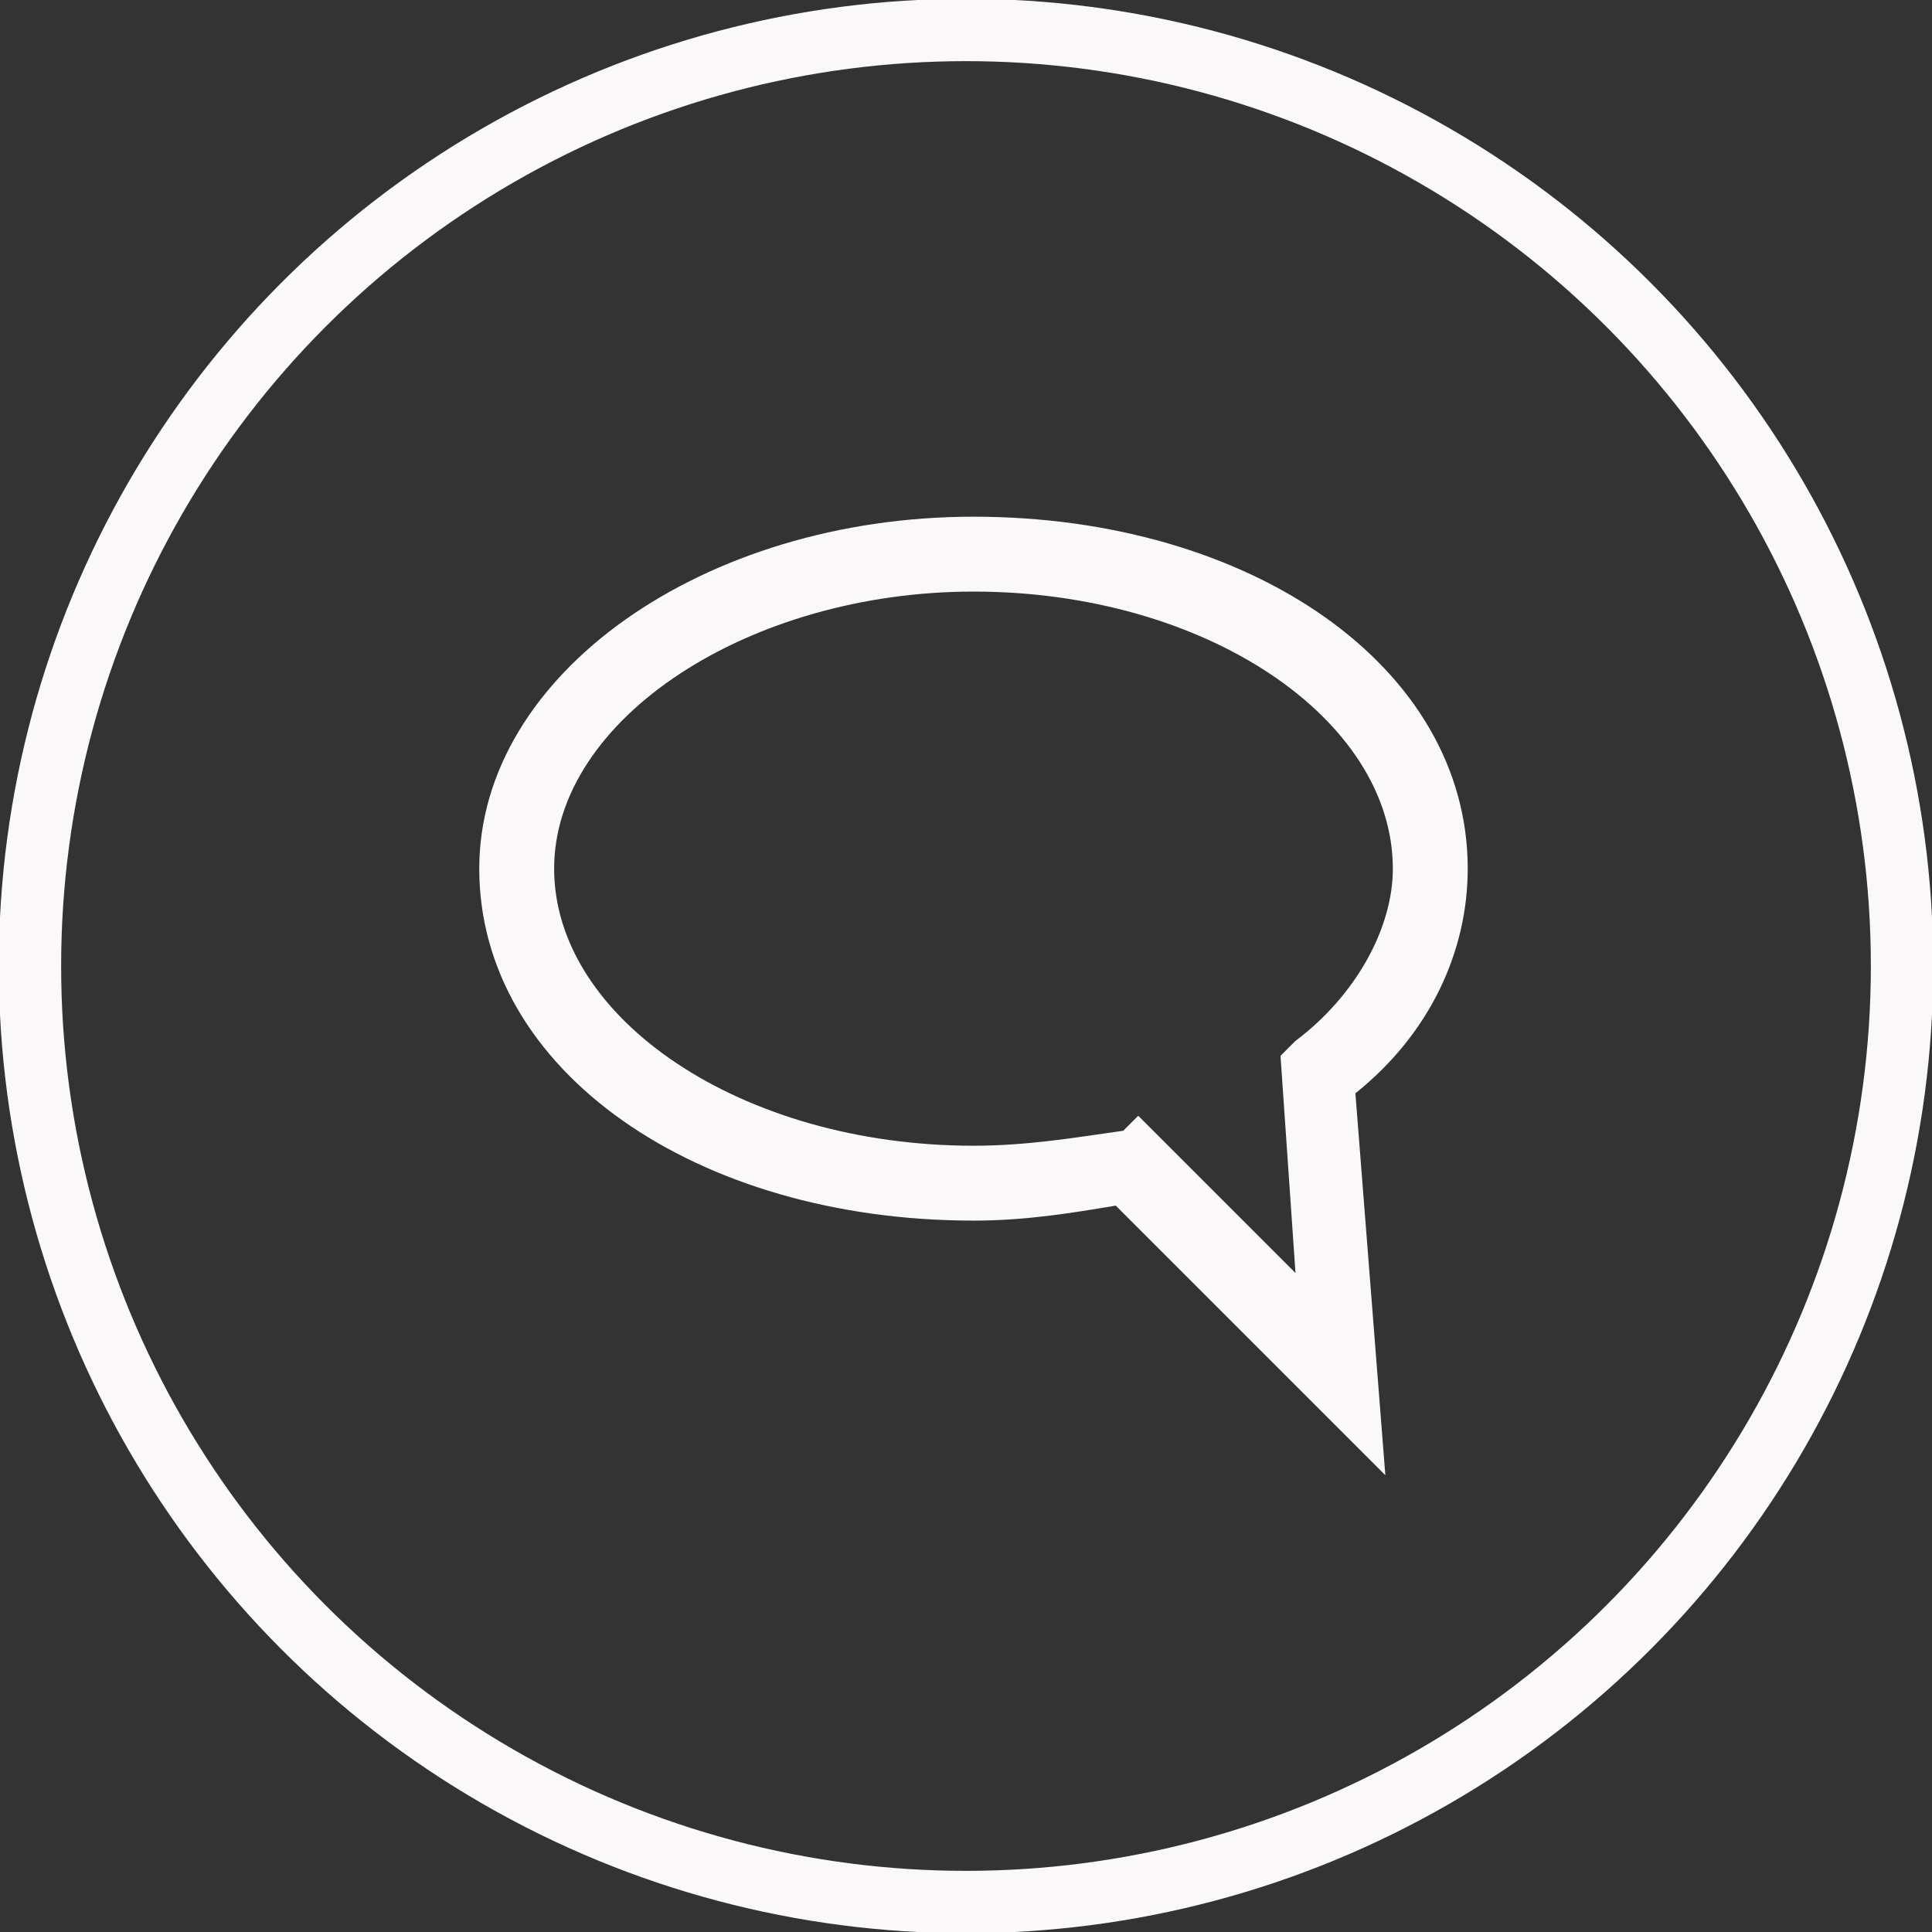
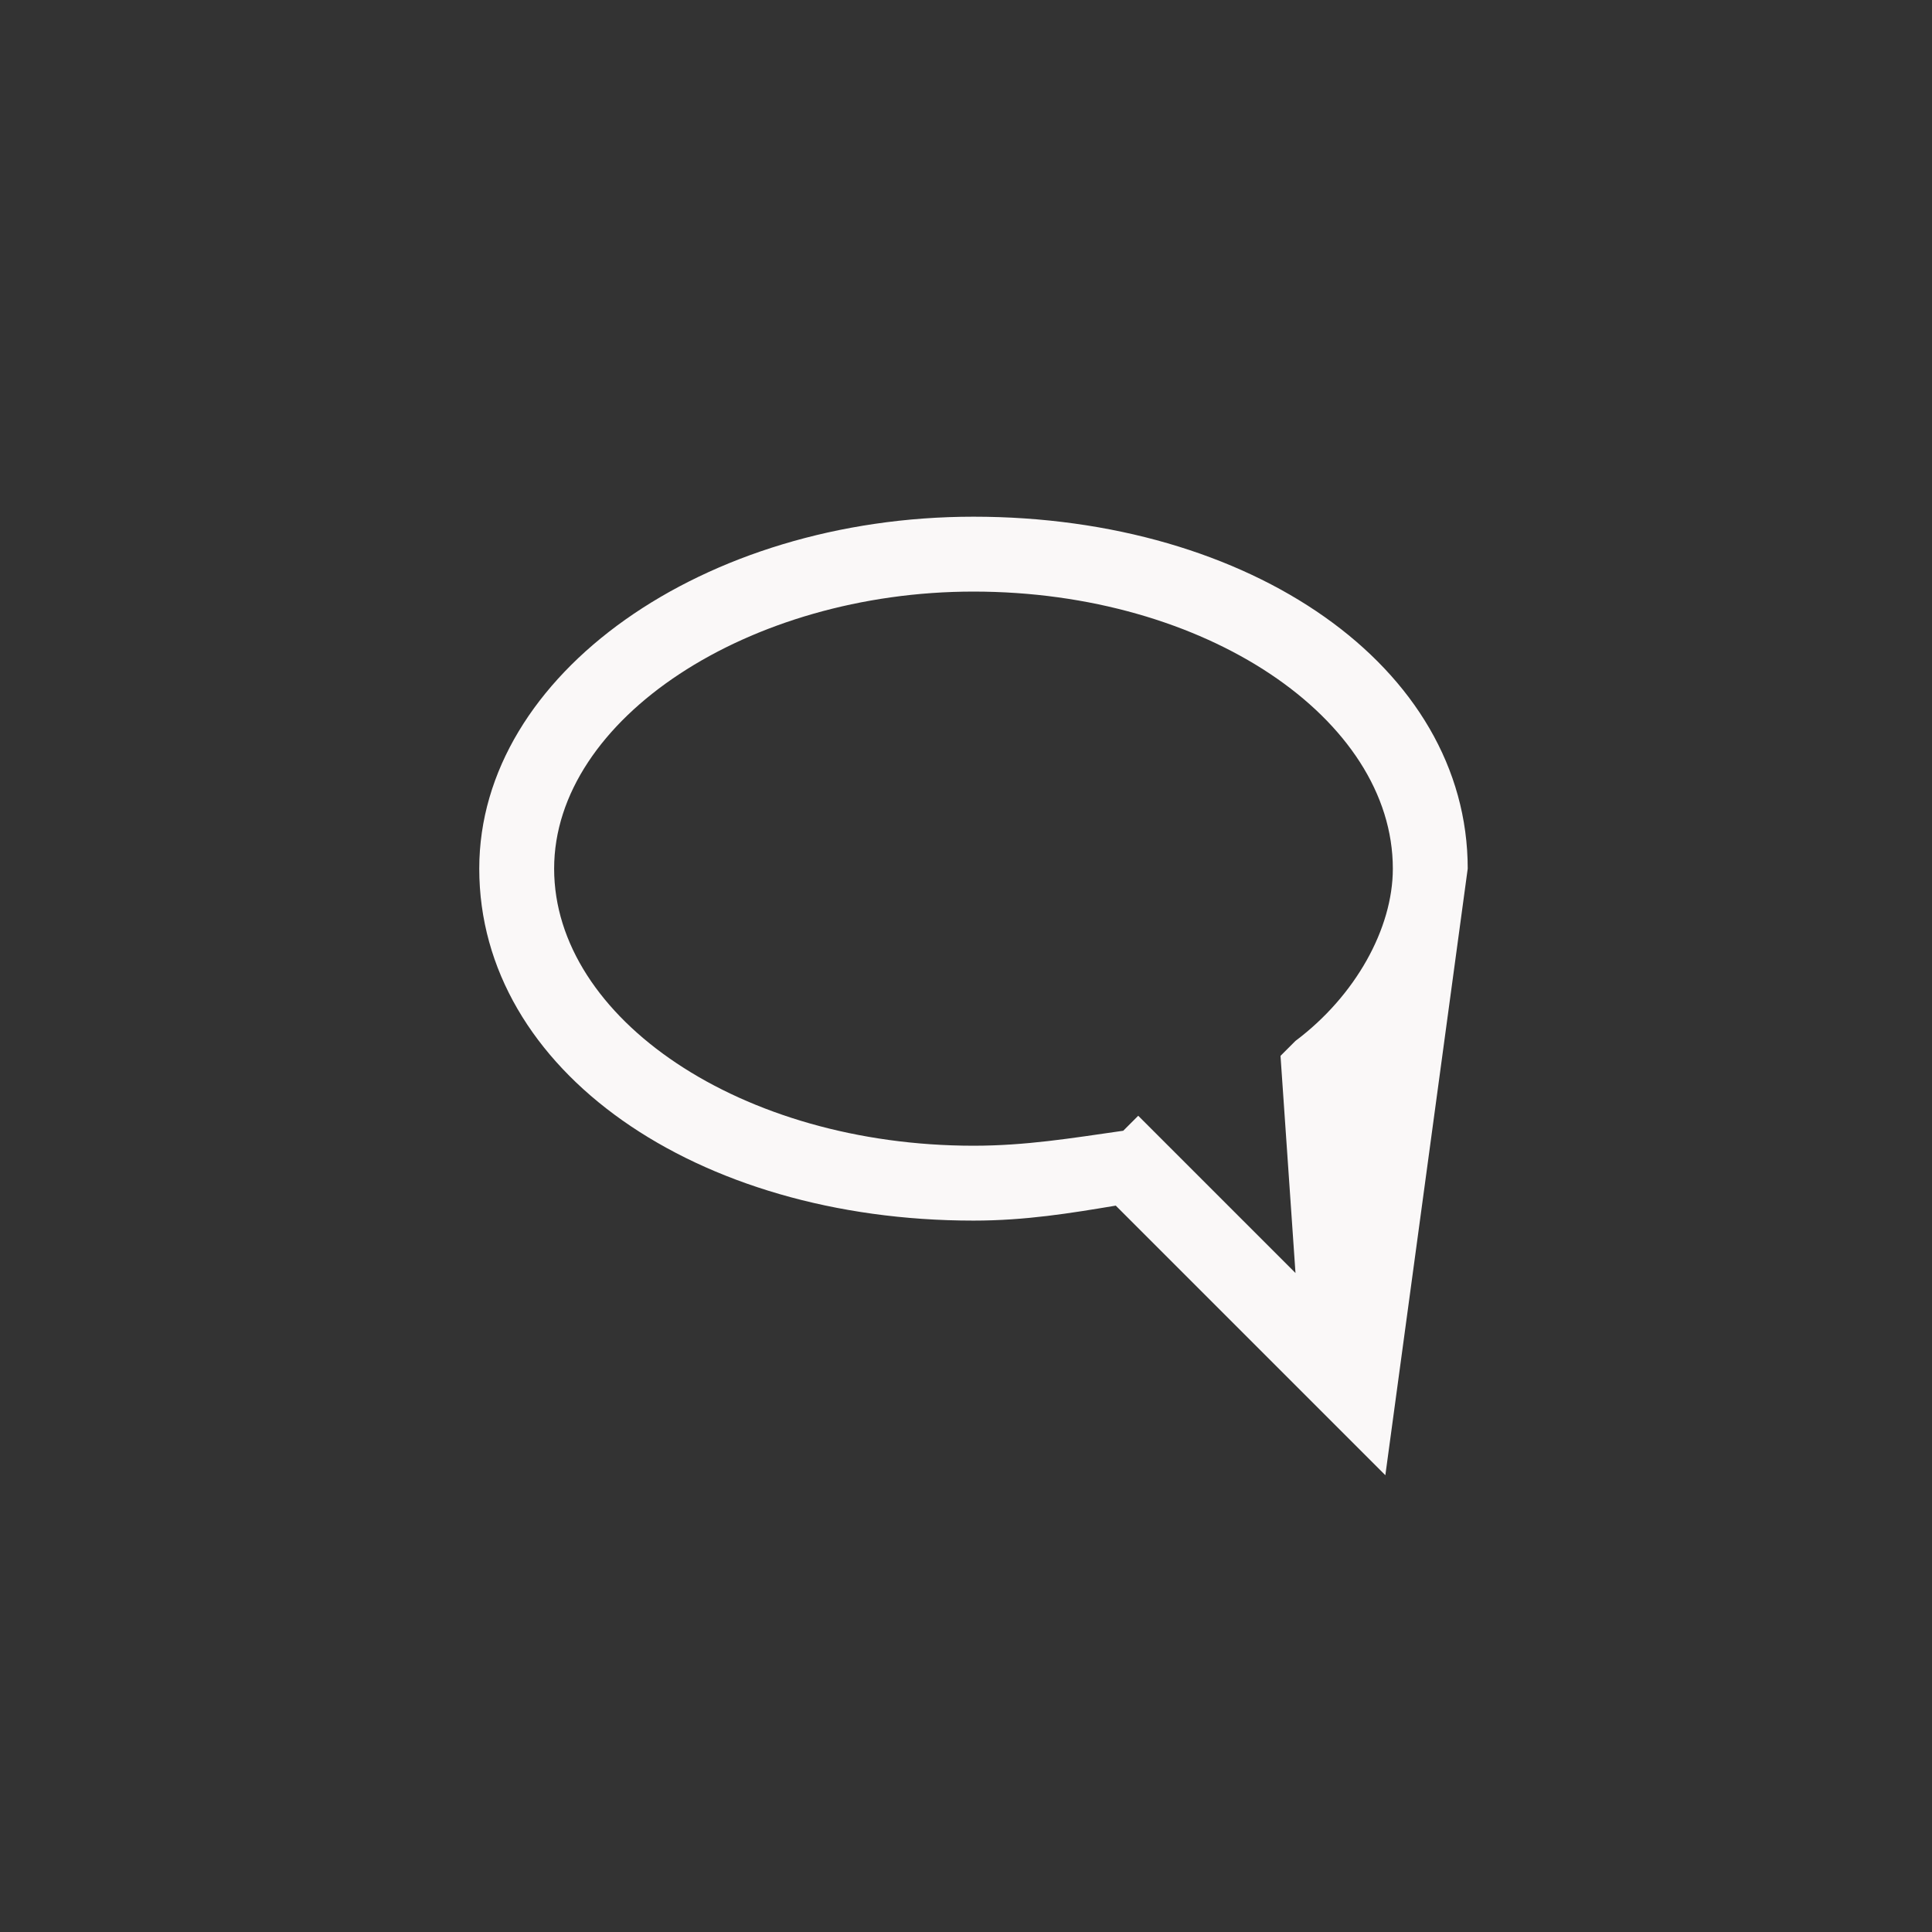
<svg xmlns="http://www.w3.org/2000/svg" version="1.1" id="Layer_1" x="0px" y="0px" viewBox="0 0 25.8 25.8" style="enable-background:new 0 0 25.8 25.8;" xml:space="preserve">
  <rect x="0" y="0" width="25.8" height="25.8" fill="#333333" stroke="none" />
  <style type="text/css">
	.st0{fill:none;stroke:#FAF8F8;stroke-width:0.833;stroke-miterlimit:10;}
	.st1{fill:#FAF8F8;}
</style>
  <g>
-     <circle class="st0" cx="12.9" cy="12.9" r="12.5" />
    <g>
-       <path class="st1" d="M18.5,19.7l-3.6-3.6c-0.6,0.1-1.2,0.2-1.9,0.2c-3.7,0-6.6-2-6.6-4.7c0-2.6,3-4.7,6.6-4.7c3.7,0,6.6,2,6.6,4.7    c0,1.1-0.5,2.2-1.5,3L18.5,19.7z M15.2,14.9l2.1,2.1l-0.2-2.9l0.2-0.2c0.8-0.6,1.3-1.5,1.3-2.3c0-2-2.5-3.7-5.6-3.7    c-3,0-5.6,1.7-5.6,3.7c0,2,2.5,3.7,5.6,3.7c0.7,0,1.3-0.1,2-0.2L15.2,14.9z" />
+       <path class="st1" d="M18.5,19.7l-3.6-3.6c-0.6,0.1-1.2,0.2-1.9,0.2c-3.7,0-6.6-2-6.6-4.7c0-2.6,3-4.7,6.6-4.7c3.7,0,6.6,2,6.6,4.7    L18.5,19.7z M15.2,14.9l2.1,2.1l-0.2-2.9l0.2-0.2c0.8-0.6,1.3-1.5,1.3-2.3c0-2-2.5-3.7-5.6-3.7    c-3,0-5.6,1.7-5.6,3.7c0,2,2.5,3.7,5.6,3.7c0.7,0,1.3-0.1,2-0.2L15.2,14.9z" />
    </g>
  </g>
</svg>